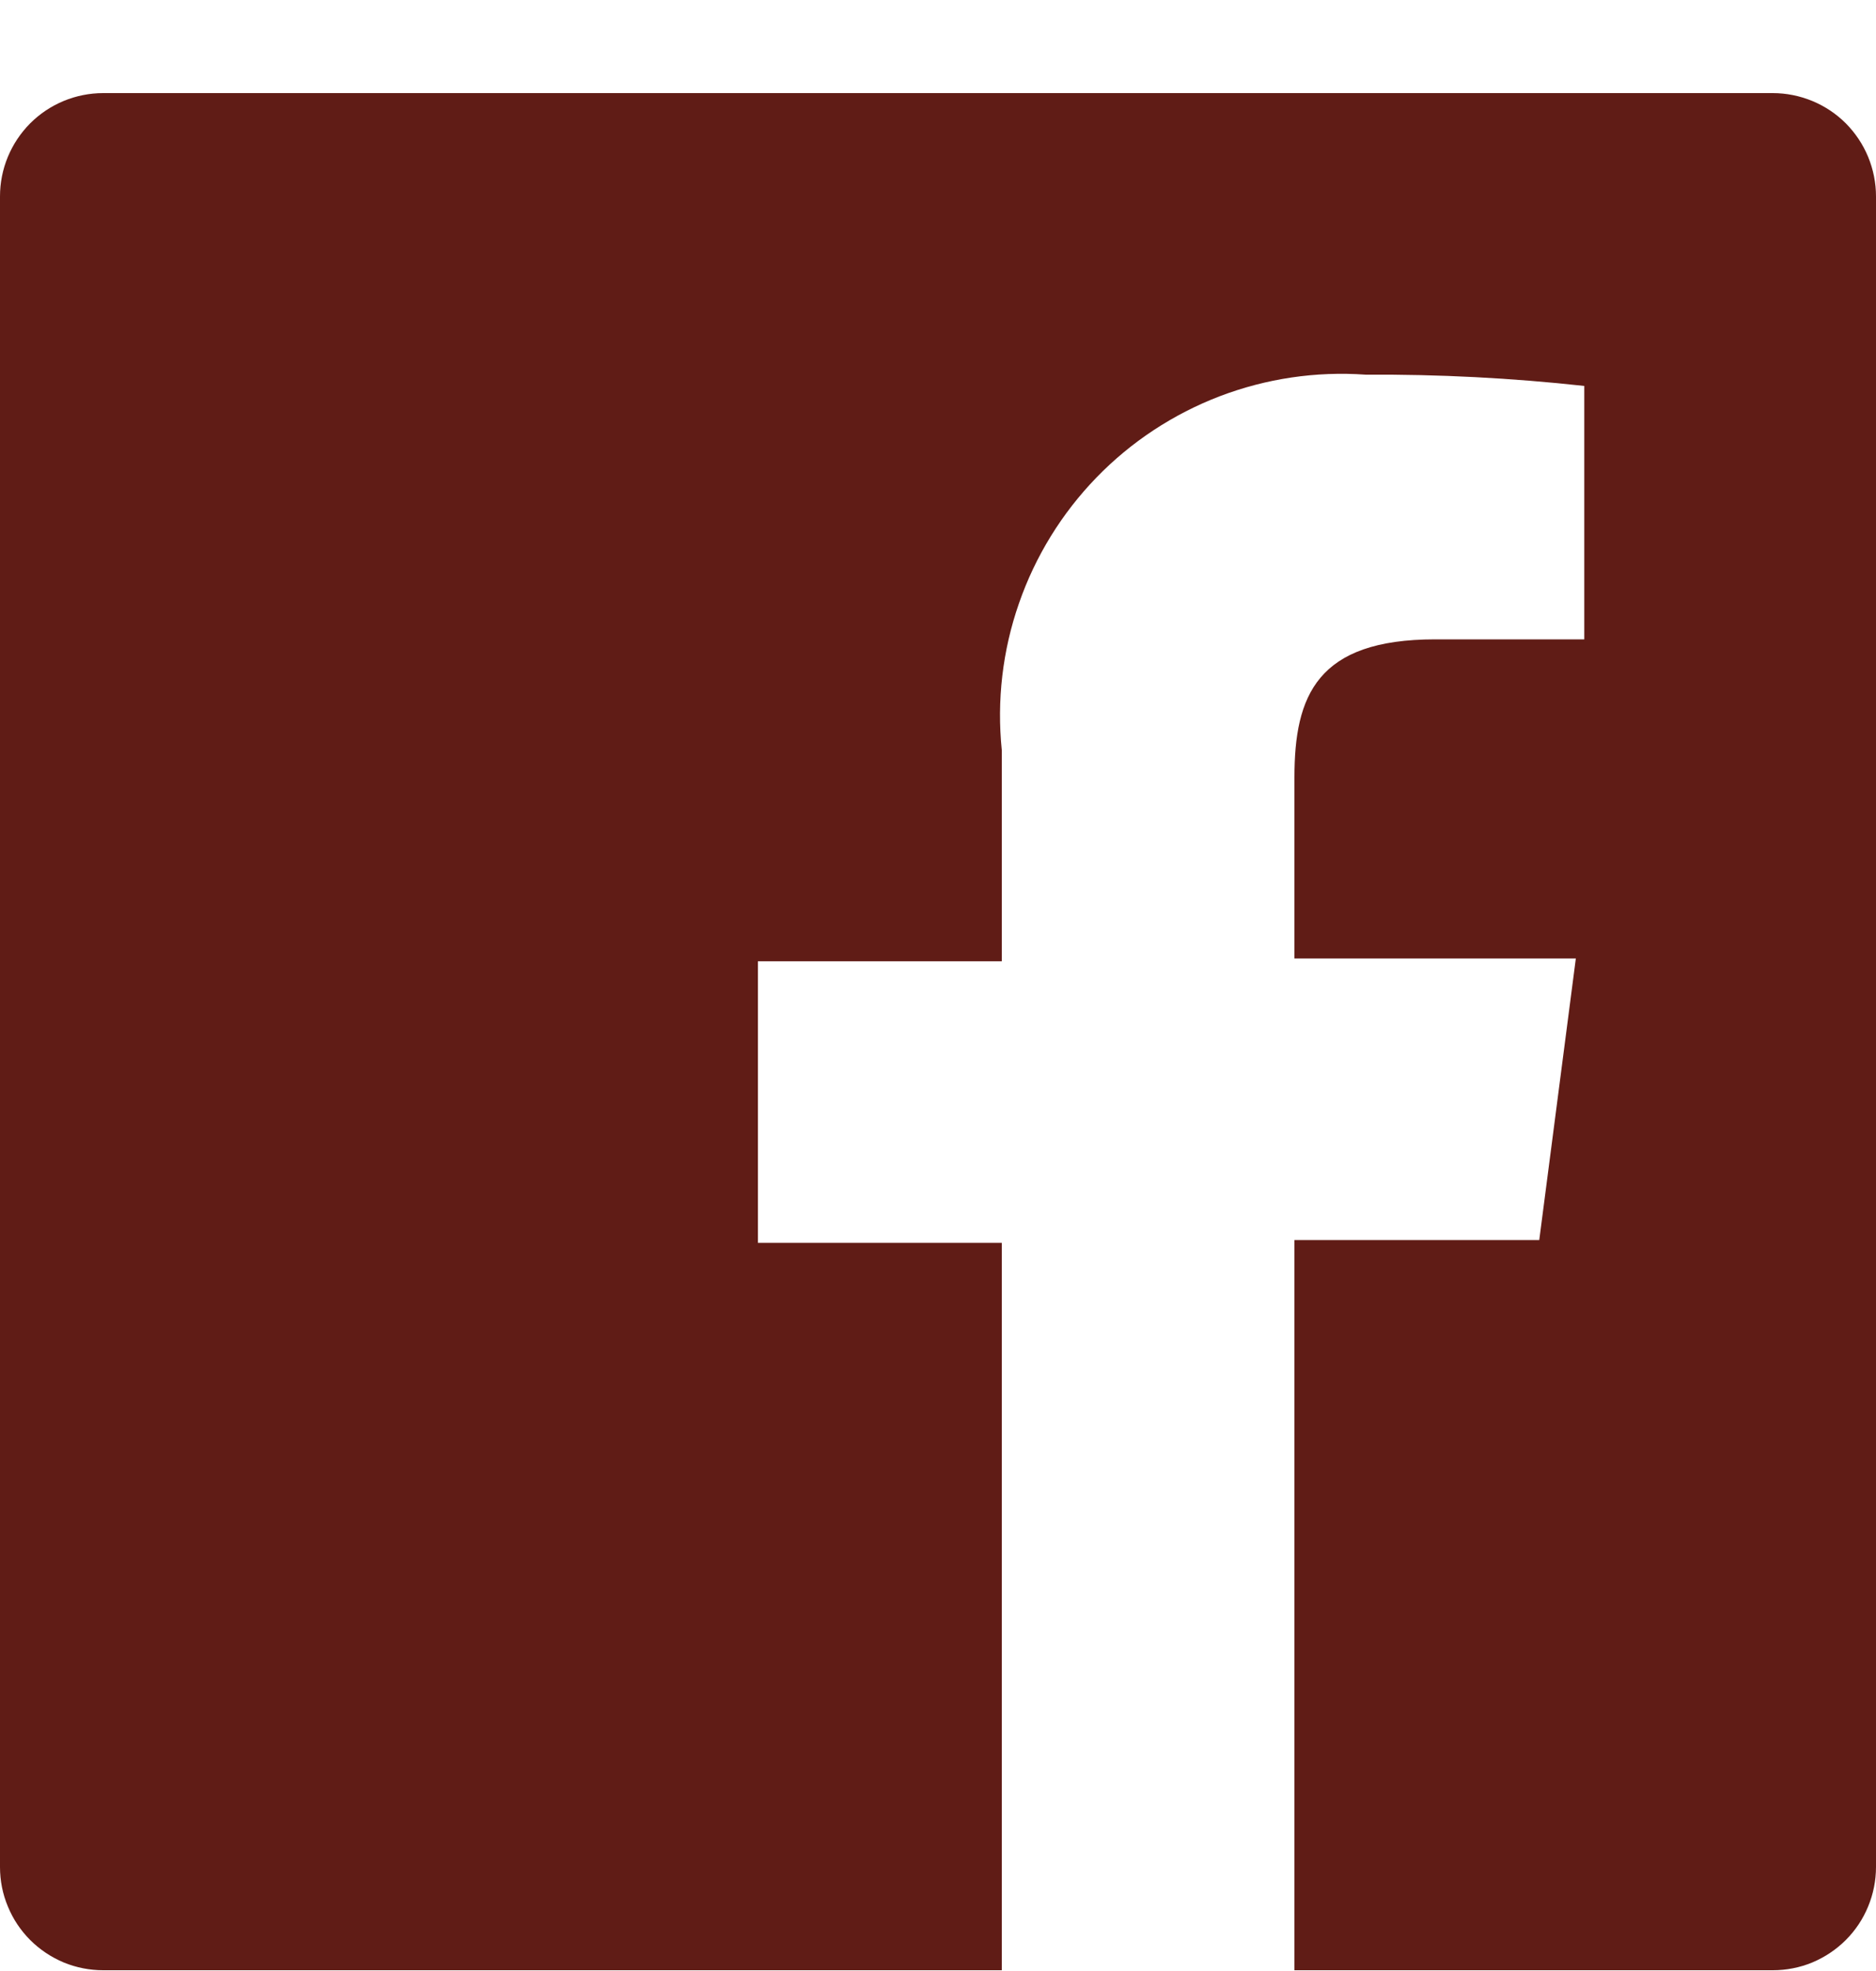
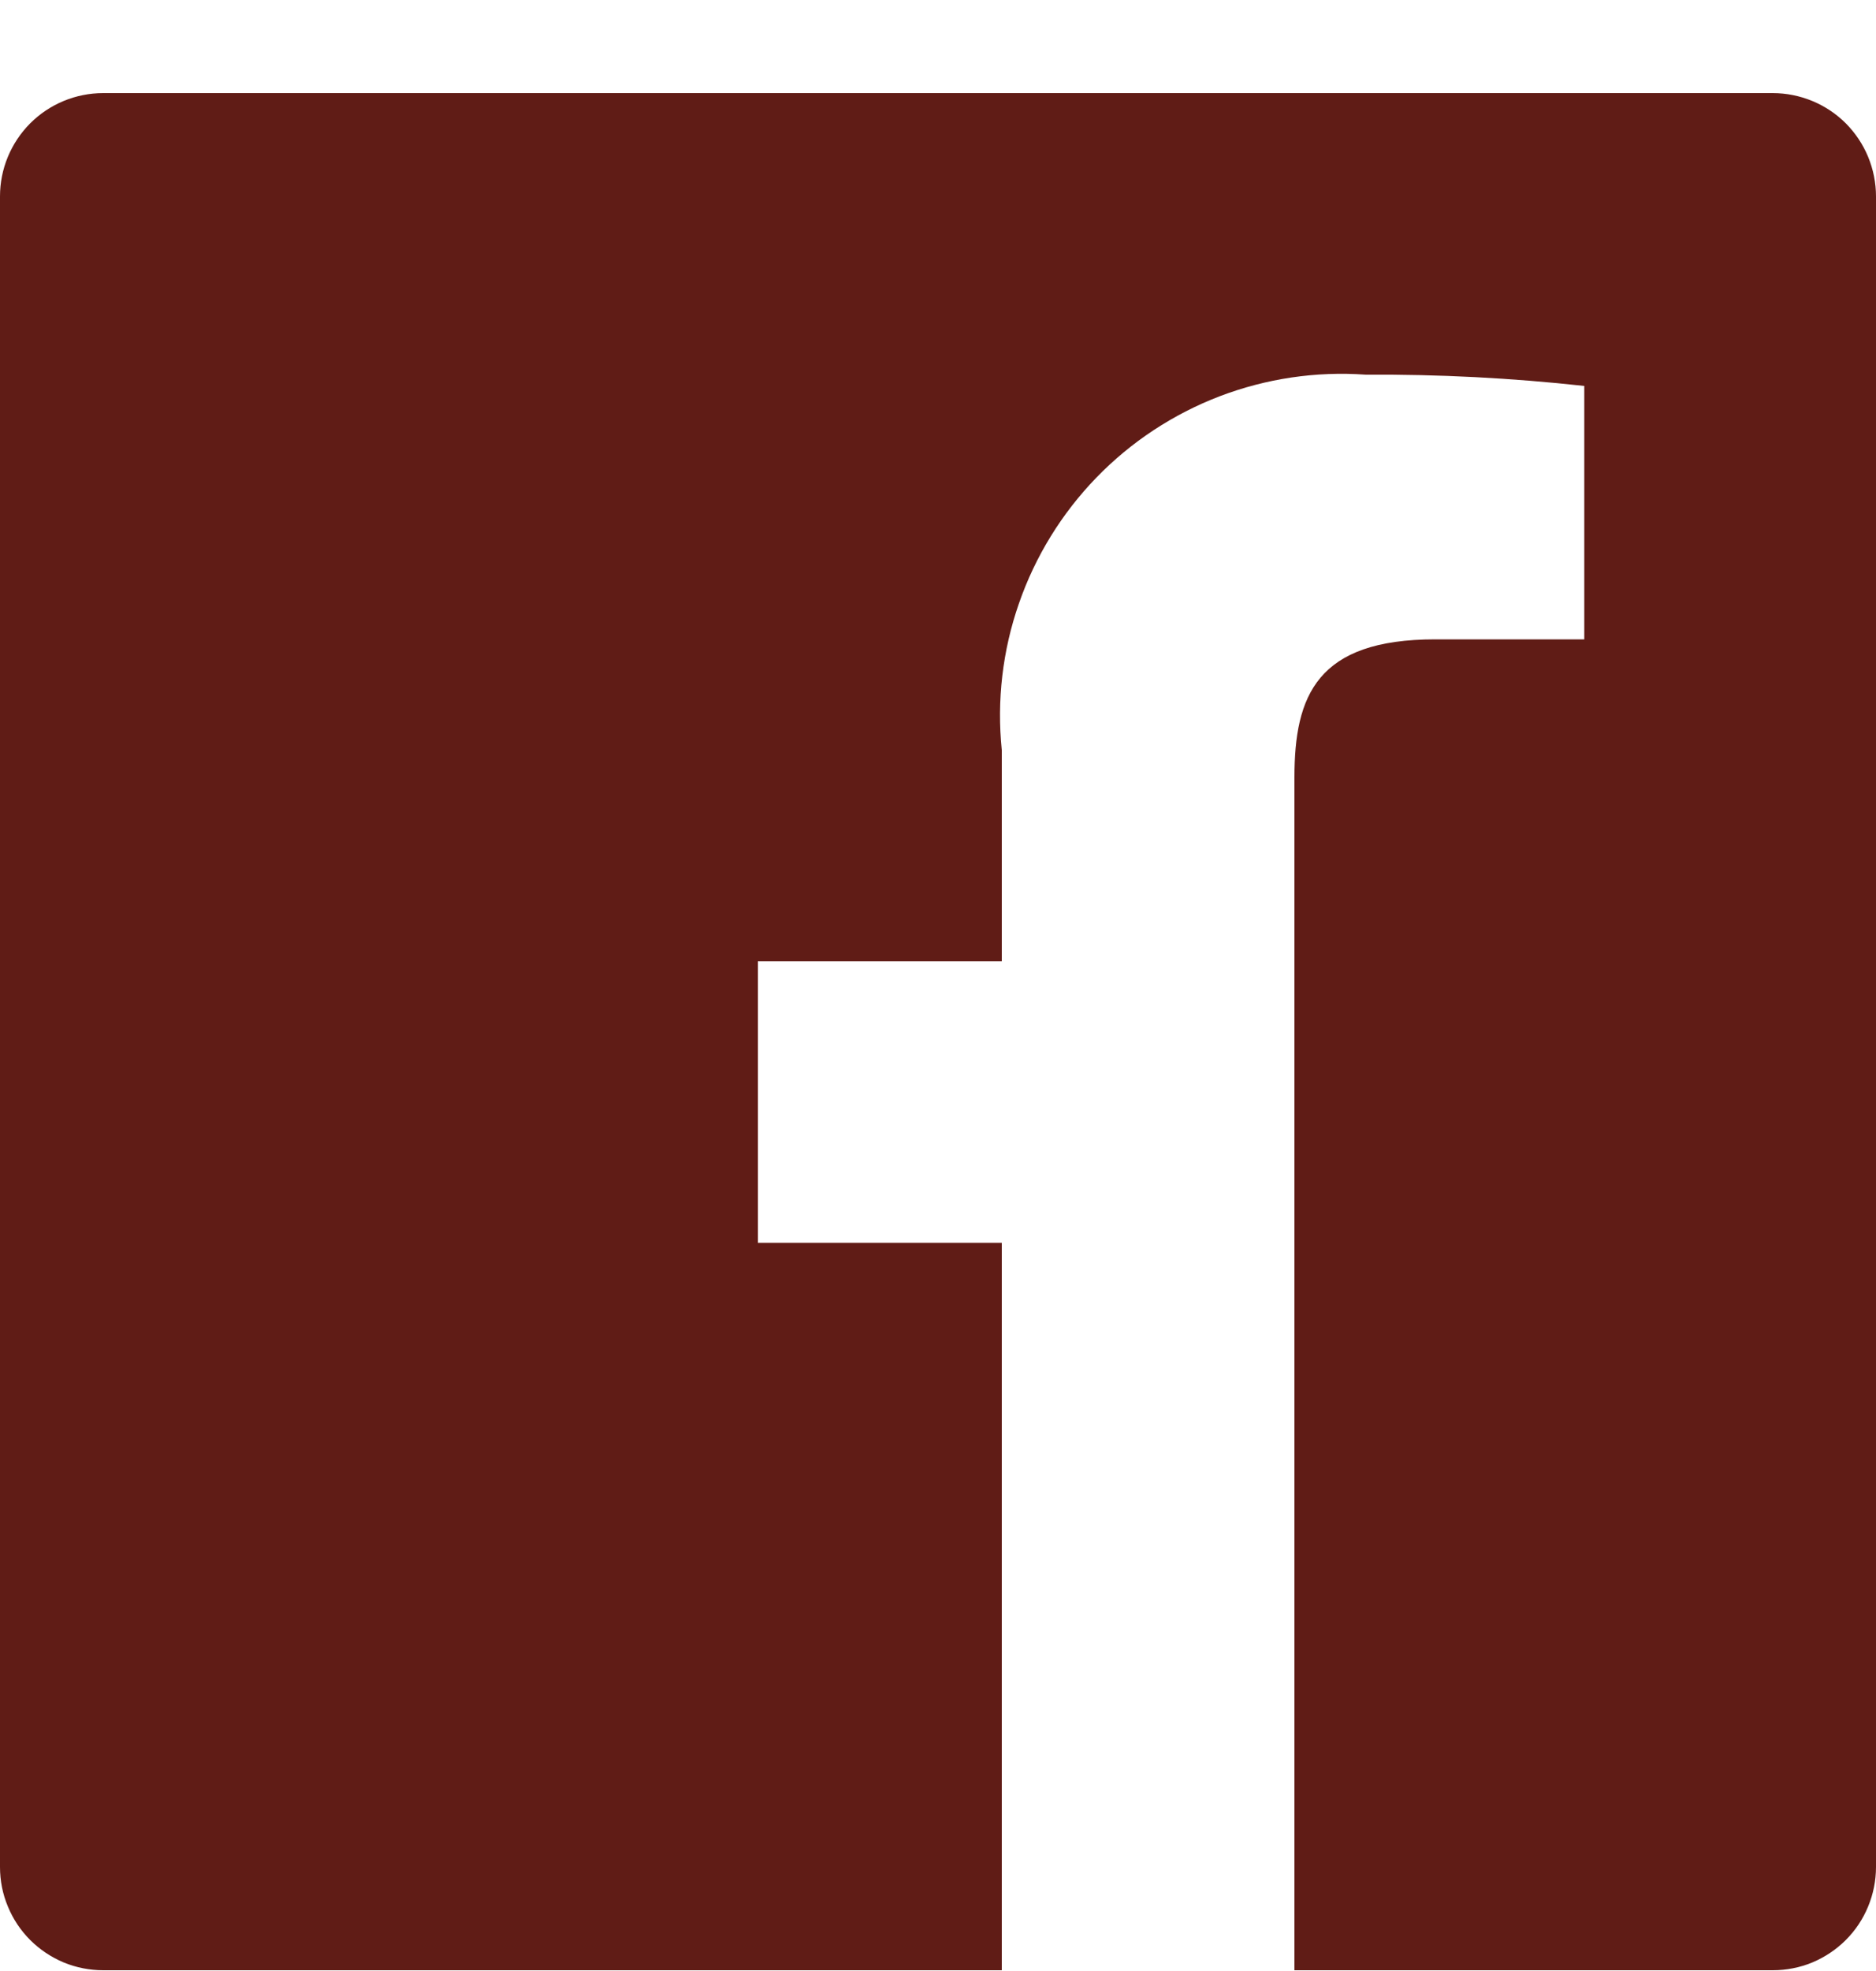
<svg xmlns="http://www.w3.org/2000/svg" width="20" height="21" viewBox="0 0 20 21" fill="none">
-   <path d="M18.9 0.992H1.1C0.808 0.992 0.528 1.108 0.322 1.314C0.116 1.521 0 1.8 0 2.092V19.892C0 20.037 0.028 20.18 0.084 20.313C0.139 20.447 0.22 20.568 0.322 20.67C0.424 20.772 0.546 20.853 0.679 20.909C0.813 20.964 0.956 20.992 1.1 20.992H10.68V13.242H8.08V10.242H10.68V7.992C10.626 7.464 10.688 6.93 10.863 6.429C11.037 5.927 11.319 5.47 11.688 5.089C12.058 4.707 12.507 4.412 13.003 4.222C13.499 4.033 14.03 3.954 14.56 3.992C15.338 3.987 16.116 4.027 16.89 4.112V6.812H15.3C14.04 6.812 13.8 7.412 13.8 8.282V10.212H16.8L16.41 13.212H13.8V20.992H18.9C19.044 20.992 19.188 20.964 19.321 20.909C19.454 20.853 19.576 20.772 19.678 20.67C19.78 20.568 19.861 20.447 19.916 20.313C19.971 20.18 20 20.037 20 19.892V2.092C20 1.948 19.971 1.805 19.916 1.671C19.861 1.538 19.78 1.417 19.678 1.314C19.576 1.212 19.454 1.131 19.321 1.076C19.188 1.021 19.044 0.992 18.9 0.992Z" fill="#601C16" />
+   <path d="M18.9 0.992H1.1C0.808 0.992 0.528 1.108 0.322 1.314C0.116 1.521 0 1.8 0 2.092V19.892C0 20.037 0.028 20.18 0.084 20.313C0.139 20.447 0.22 20.568 0.322 20.67C0.424 20.772 0.546 20.853 0.679 20.909C0.813 20.964 0.956 20.992 1.1 20.992H10.68V13.242H8.08V10.242H10.68V7.992C10.626 7.464 10.688 6.93 10.863 6.429C11.037 5.927 11.319 5.47 11.688 5.089C12.058 4.707 12.507 4.412 13.003 4.222C13.499 4.033 14.03 3.954 14.56 3.992C15.338 3.987 16.116 4.027 16.89 4.112V6.812H15.3C14.04 6.812 13.8 7.412 13.8 8.282V10.212H16.8H13.8V20.992H18.9C19.044 20.992 19.188 20.964 19.321 20.909C19.454 20.853 19.576 20.772 19.678 20.67C19.78 20.568 19.861 20.447 19.916 20.313C19.971 20.18 20 20.037 20 19.892V2.092C20 1.948 19.971 1.805 19.916 1.671C19.861 1.538 19.78 1.417 19.678 1.314C19.576 1.212 19.454 1.131 19.321 1.076C19.188 1.021 19.044 0.992 18.9 0.992Z" fill="#601C16" />
</svg>